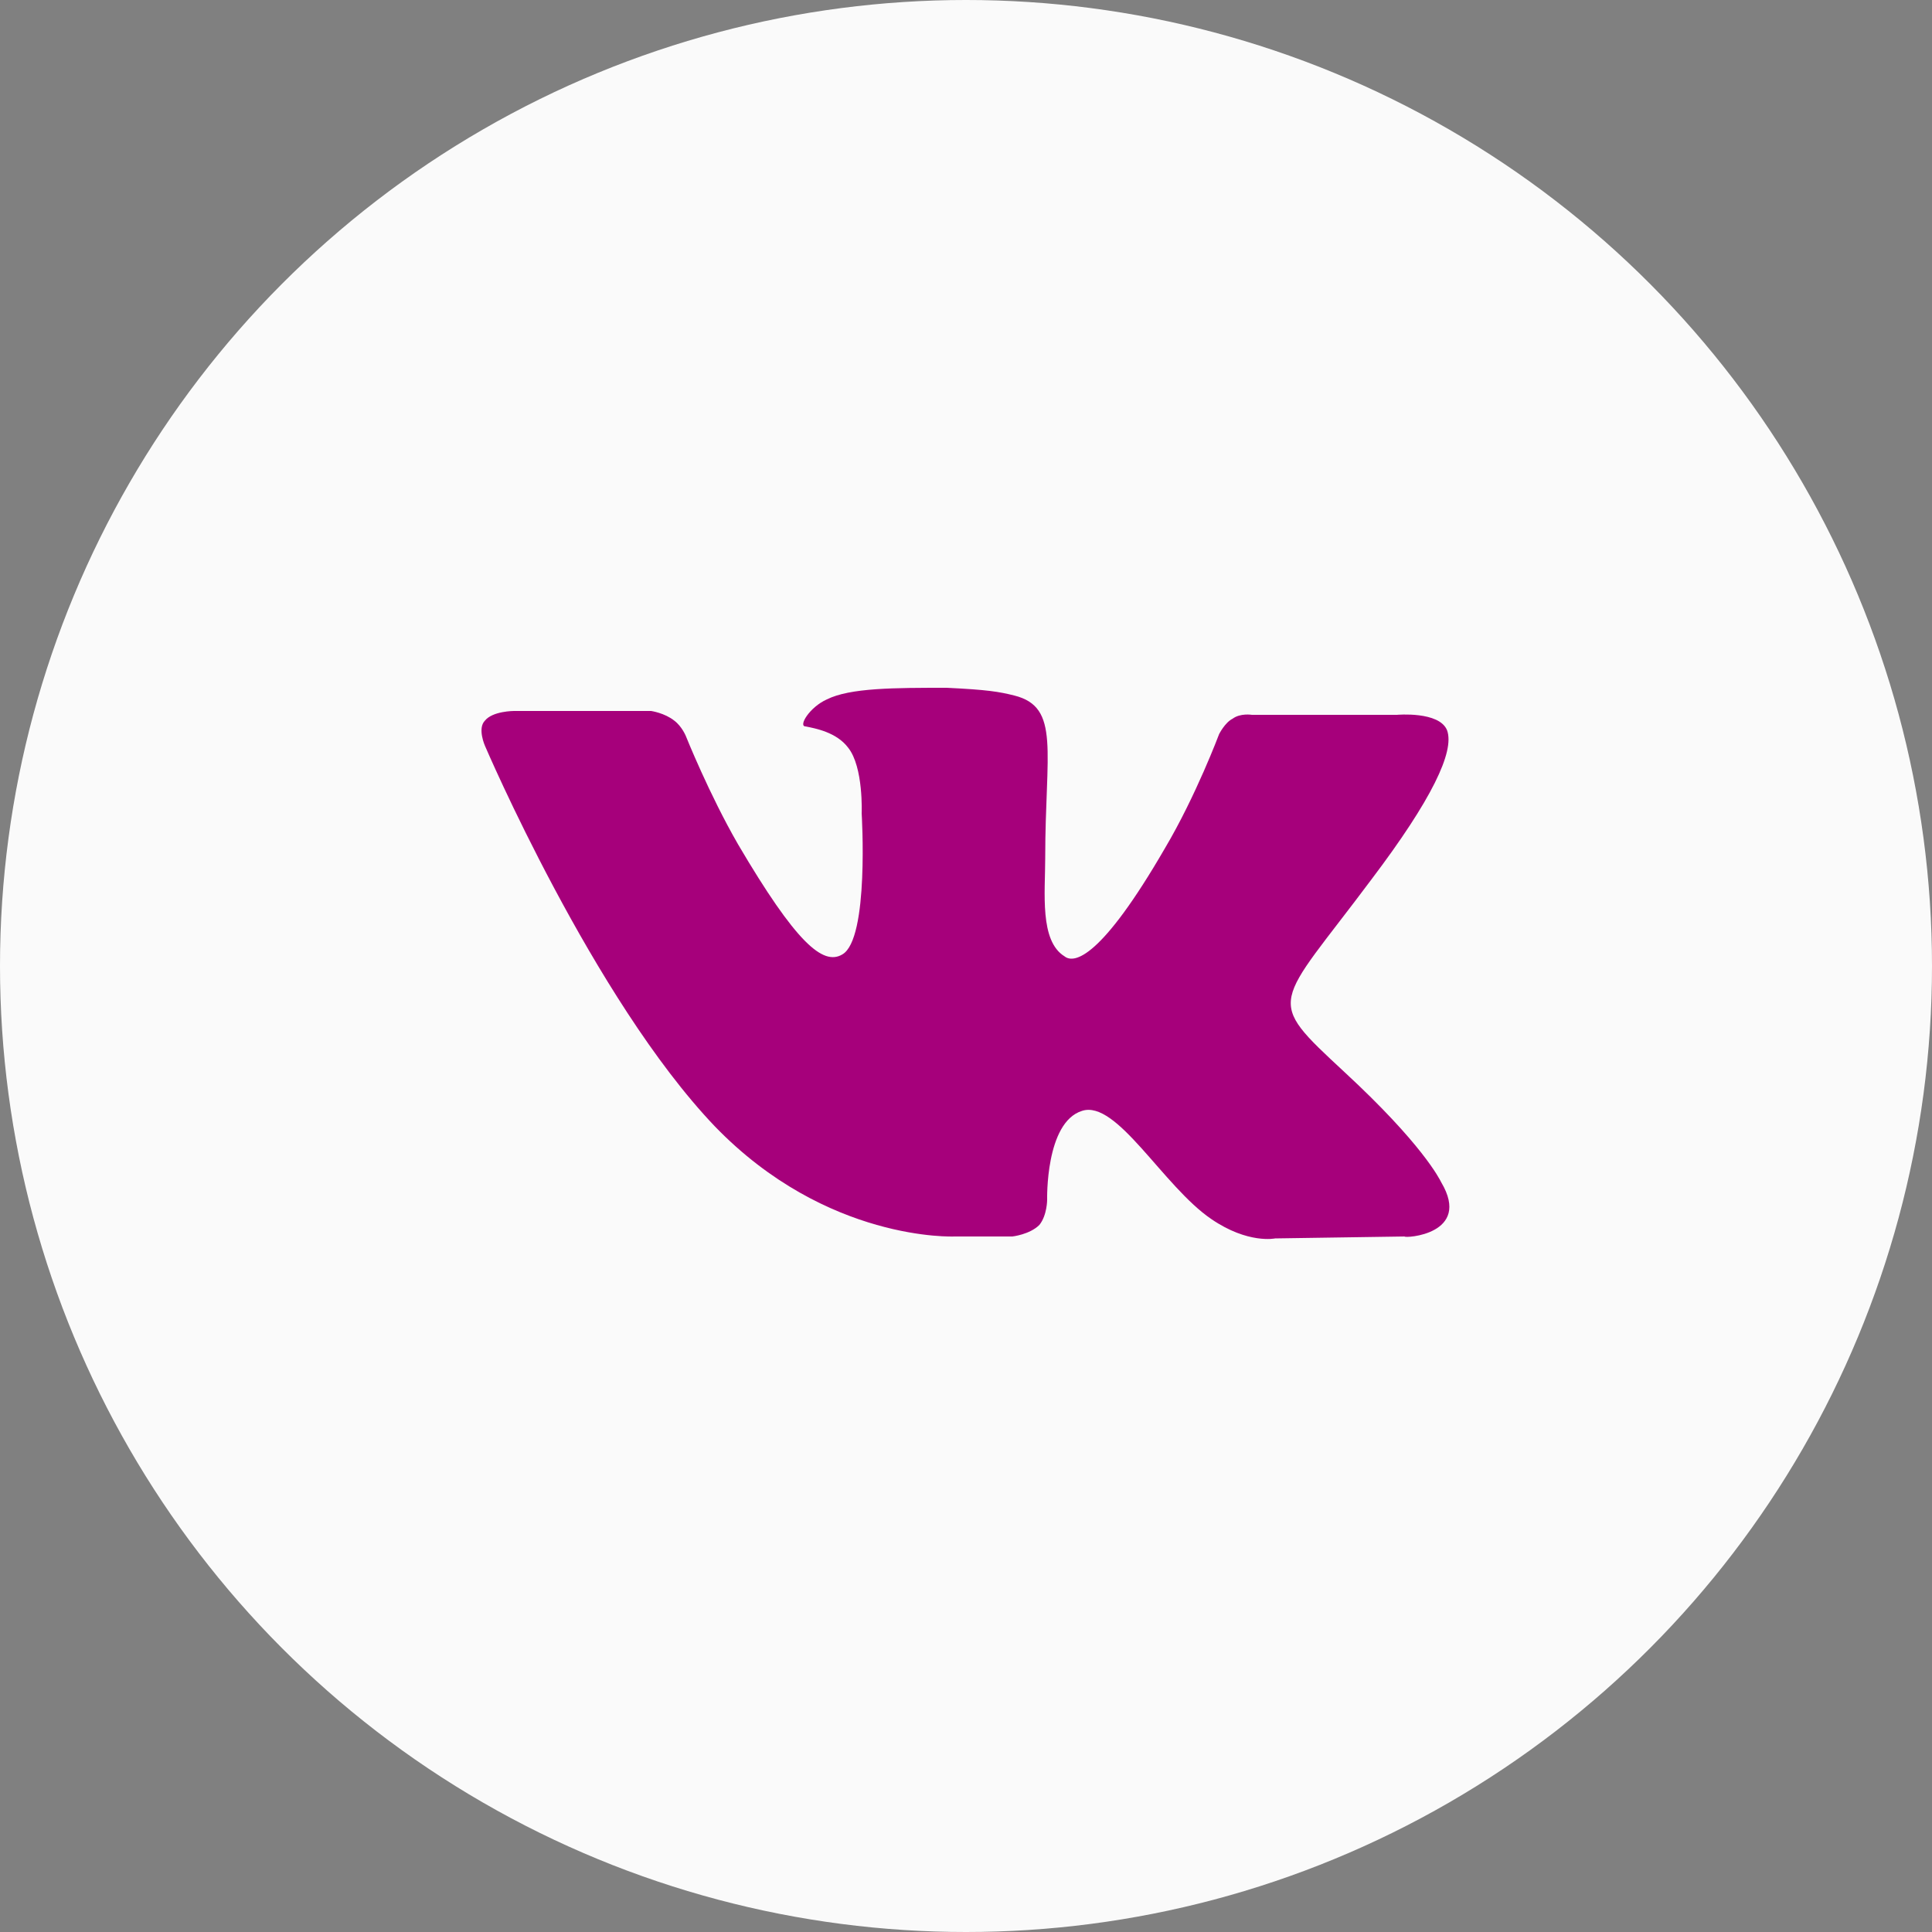
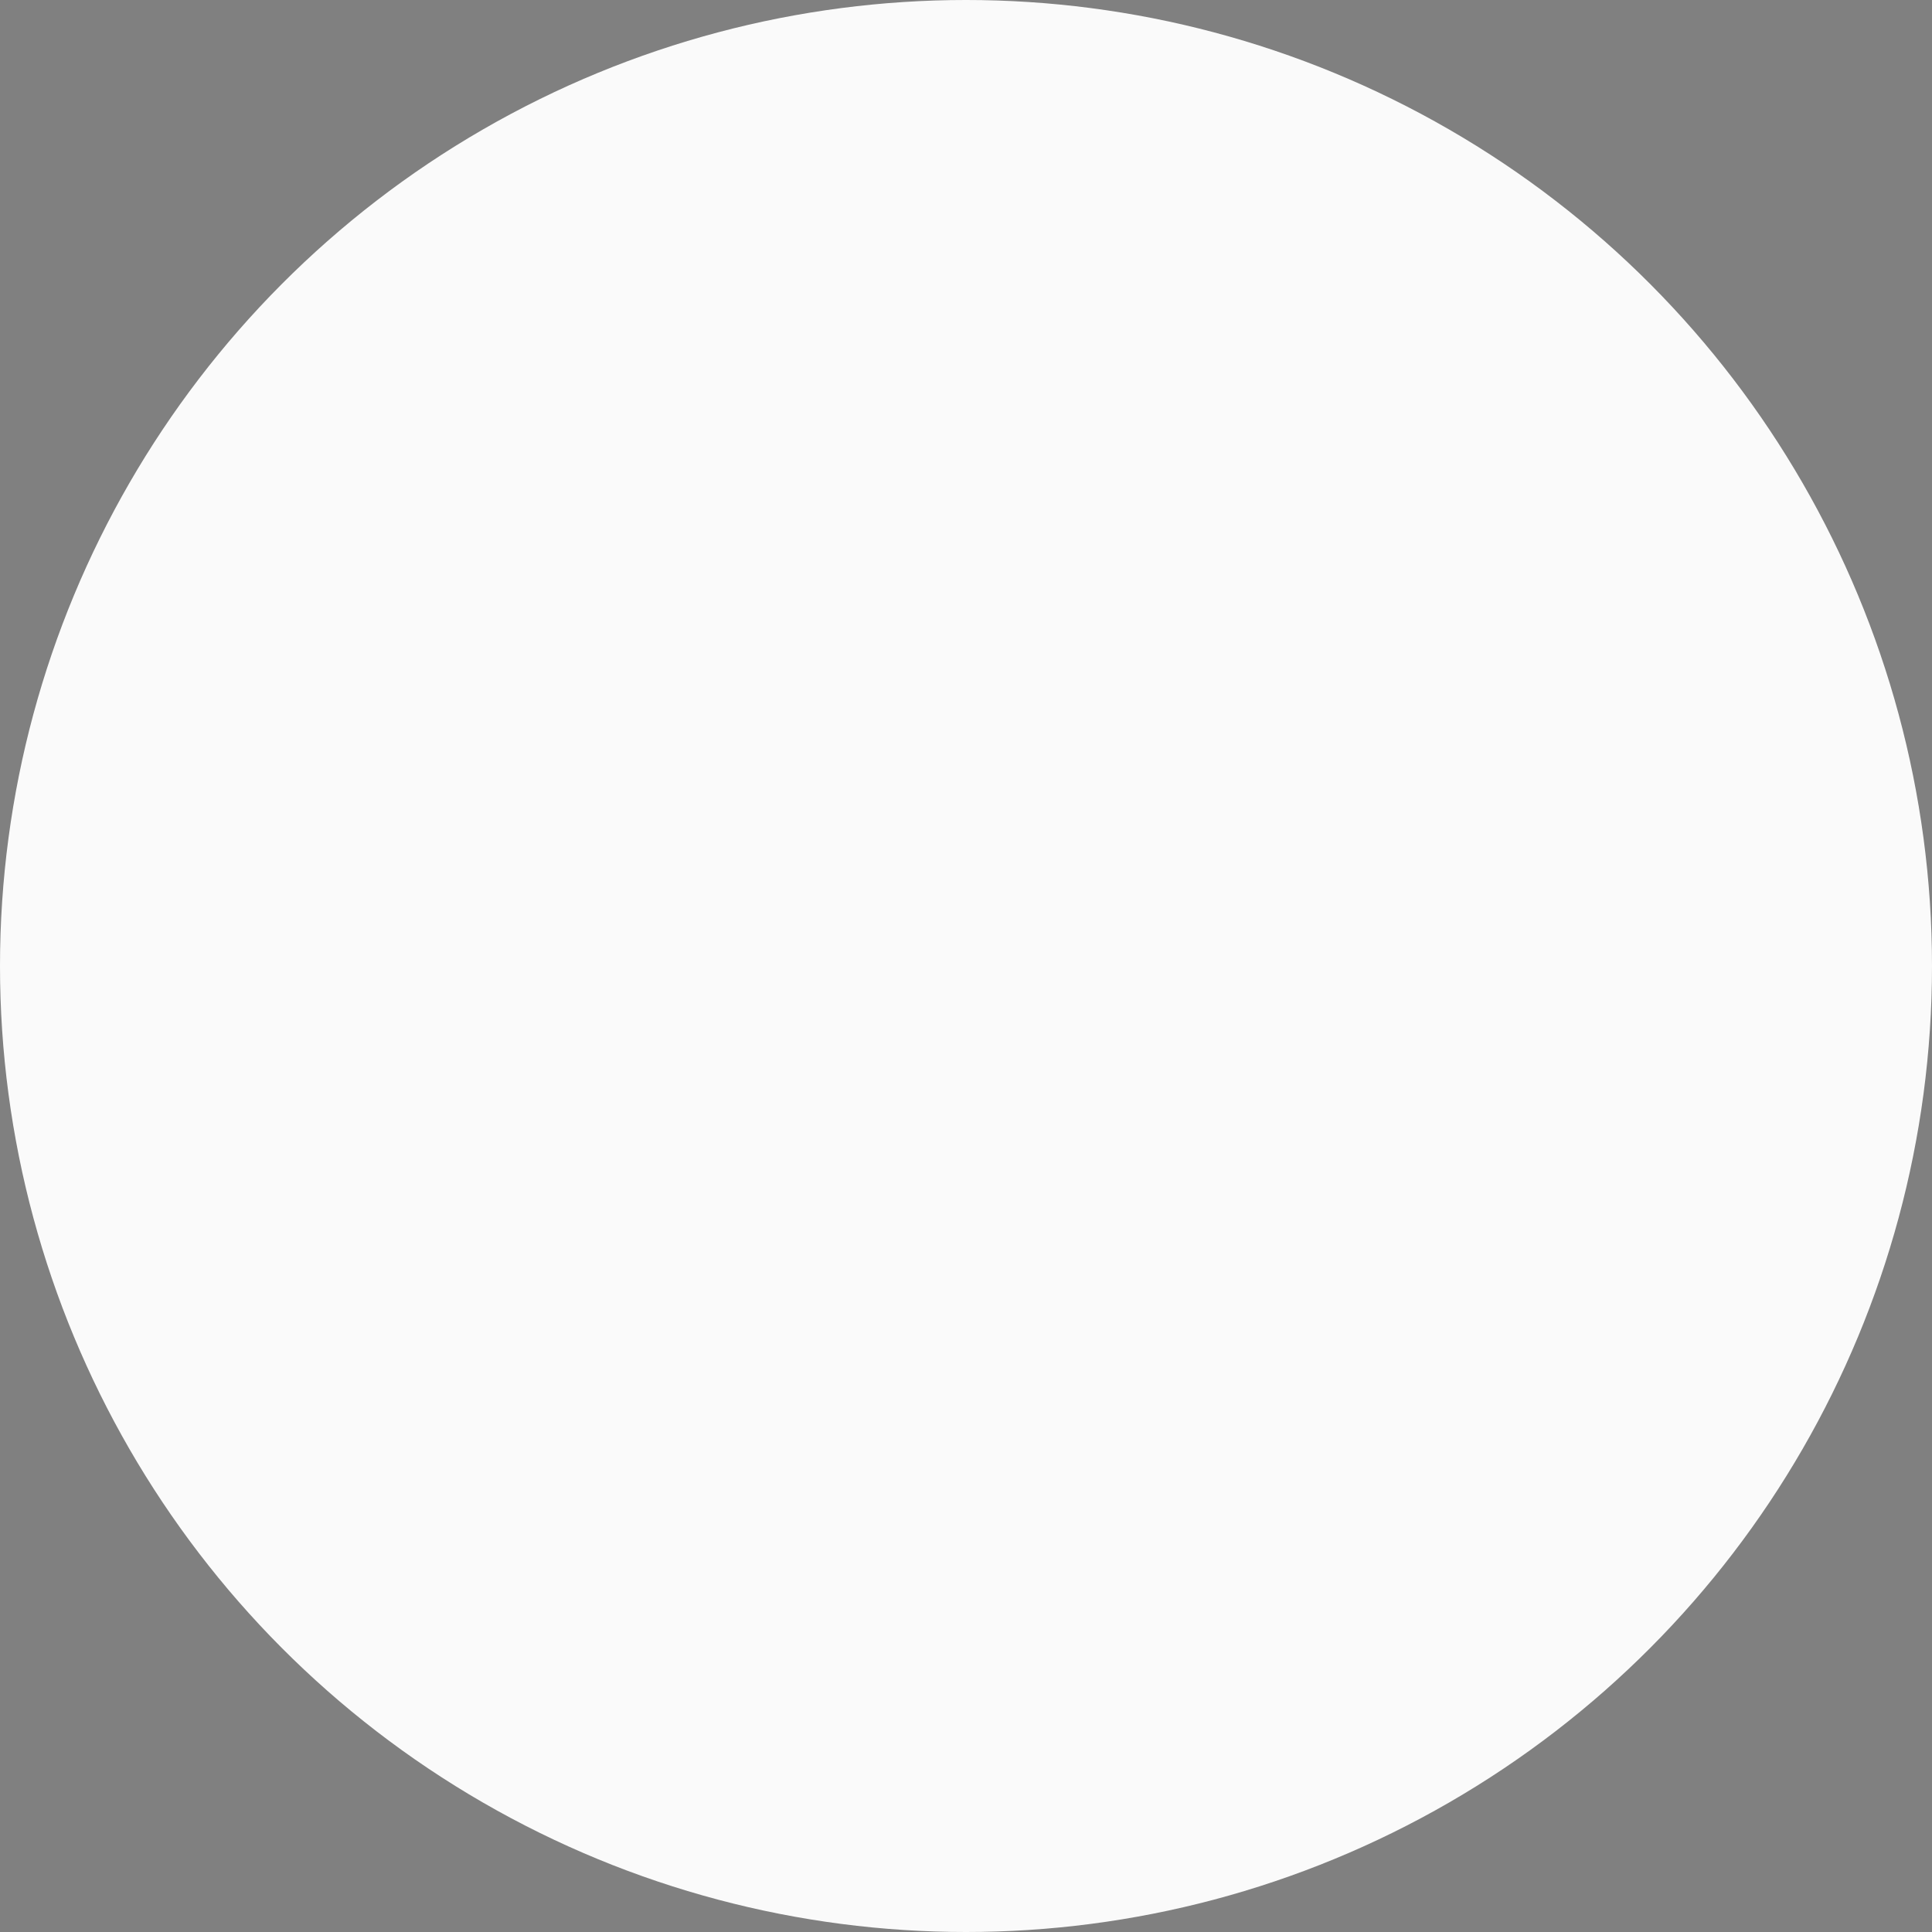
<svg xmlns="http://www.w3.org/2000/svg" id="Слой_1" x="0px" y="0px" viewBox="0 0 100 100" xml:space="preserve">
  <rect x="0" y="0" width="100" height="100" fill="#808080" stroke="none" />
  <circle fill="#FAFAFA" cx="50" cy="50" r="50" />
  <g>
    <g>
-       <path fill="#A6007B" d="M74.6,61.2c-0.1-0.2-1-2-5-5.7c-4.2-3.9-3.6-3.3,1.4-10c3.1-4.1,4.3-6.6,3.9-7.7c-0.4-1-2.6-0.8-2.6-0.8 l-7.5,0c0,0-0.6-0.1-1,0.2c-0.4,0.2-0.7,0.8-0.7,0.8s-1.2,3.2-2.8,5.9c-3.3,5.7-4.7,6-5.2,5.6c-1.3-0.8-1-3.3-1-5.1 c0-5.5,0.8-7.8-1.6-8.4c-0.8-0.2-1.4-0.3-3.5-0.4c-2.7,0-5,0-6.2,0.6c-0.9,0.4-1.5,1.4-1.1,1.4c0.5,0.1,1.6,0.3,2.2,1.1 c0.8,1,0.7,3.4,0.7,3.4s0.4,6.5-1,7.3c-1,0.6-2.4-0.6-5.4-5.7c-1.5-2.6-2.7-5.6-2.7-5.6s-0.2-0.5-0.6-0.8 c-0.5-0.4-1.2-0.5-1.2-0.5l-7.1,0c0,0-1.1,0-1.5,0.5c-0.4,0.4,0,1.3,0,1.3s5.6,13.1,11.9,19.7c5.8,6,12.4,5.7,12.4,5.7h3 c0,0,0.9-0.1,1.4-0.6c0.4-0.5,0.4-1.3,0.4-1.3s-0.1-4,1.8-4.6c1.8-0.6,4.2,3.9,6.7,5.6c1.9,1.3,3.3,1,3.3,1l6.7-0.1 C72.7,64.1,76.2,63.9,74.6,61.2z" />
-     </g>
+       </g>
  </g>
</svg>